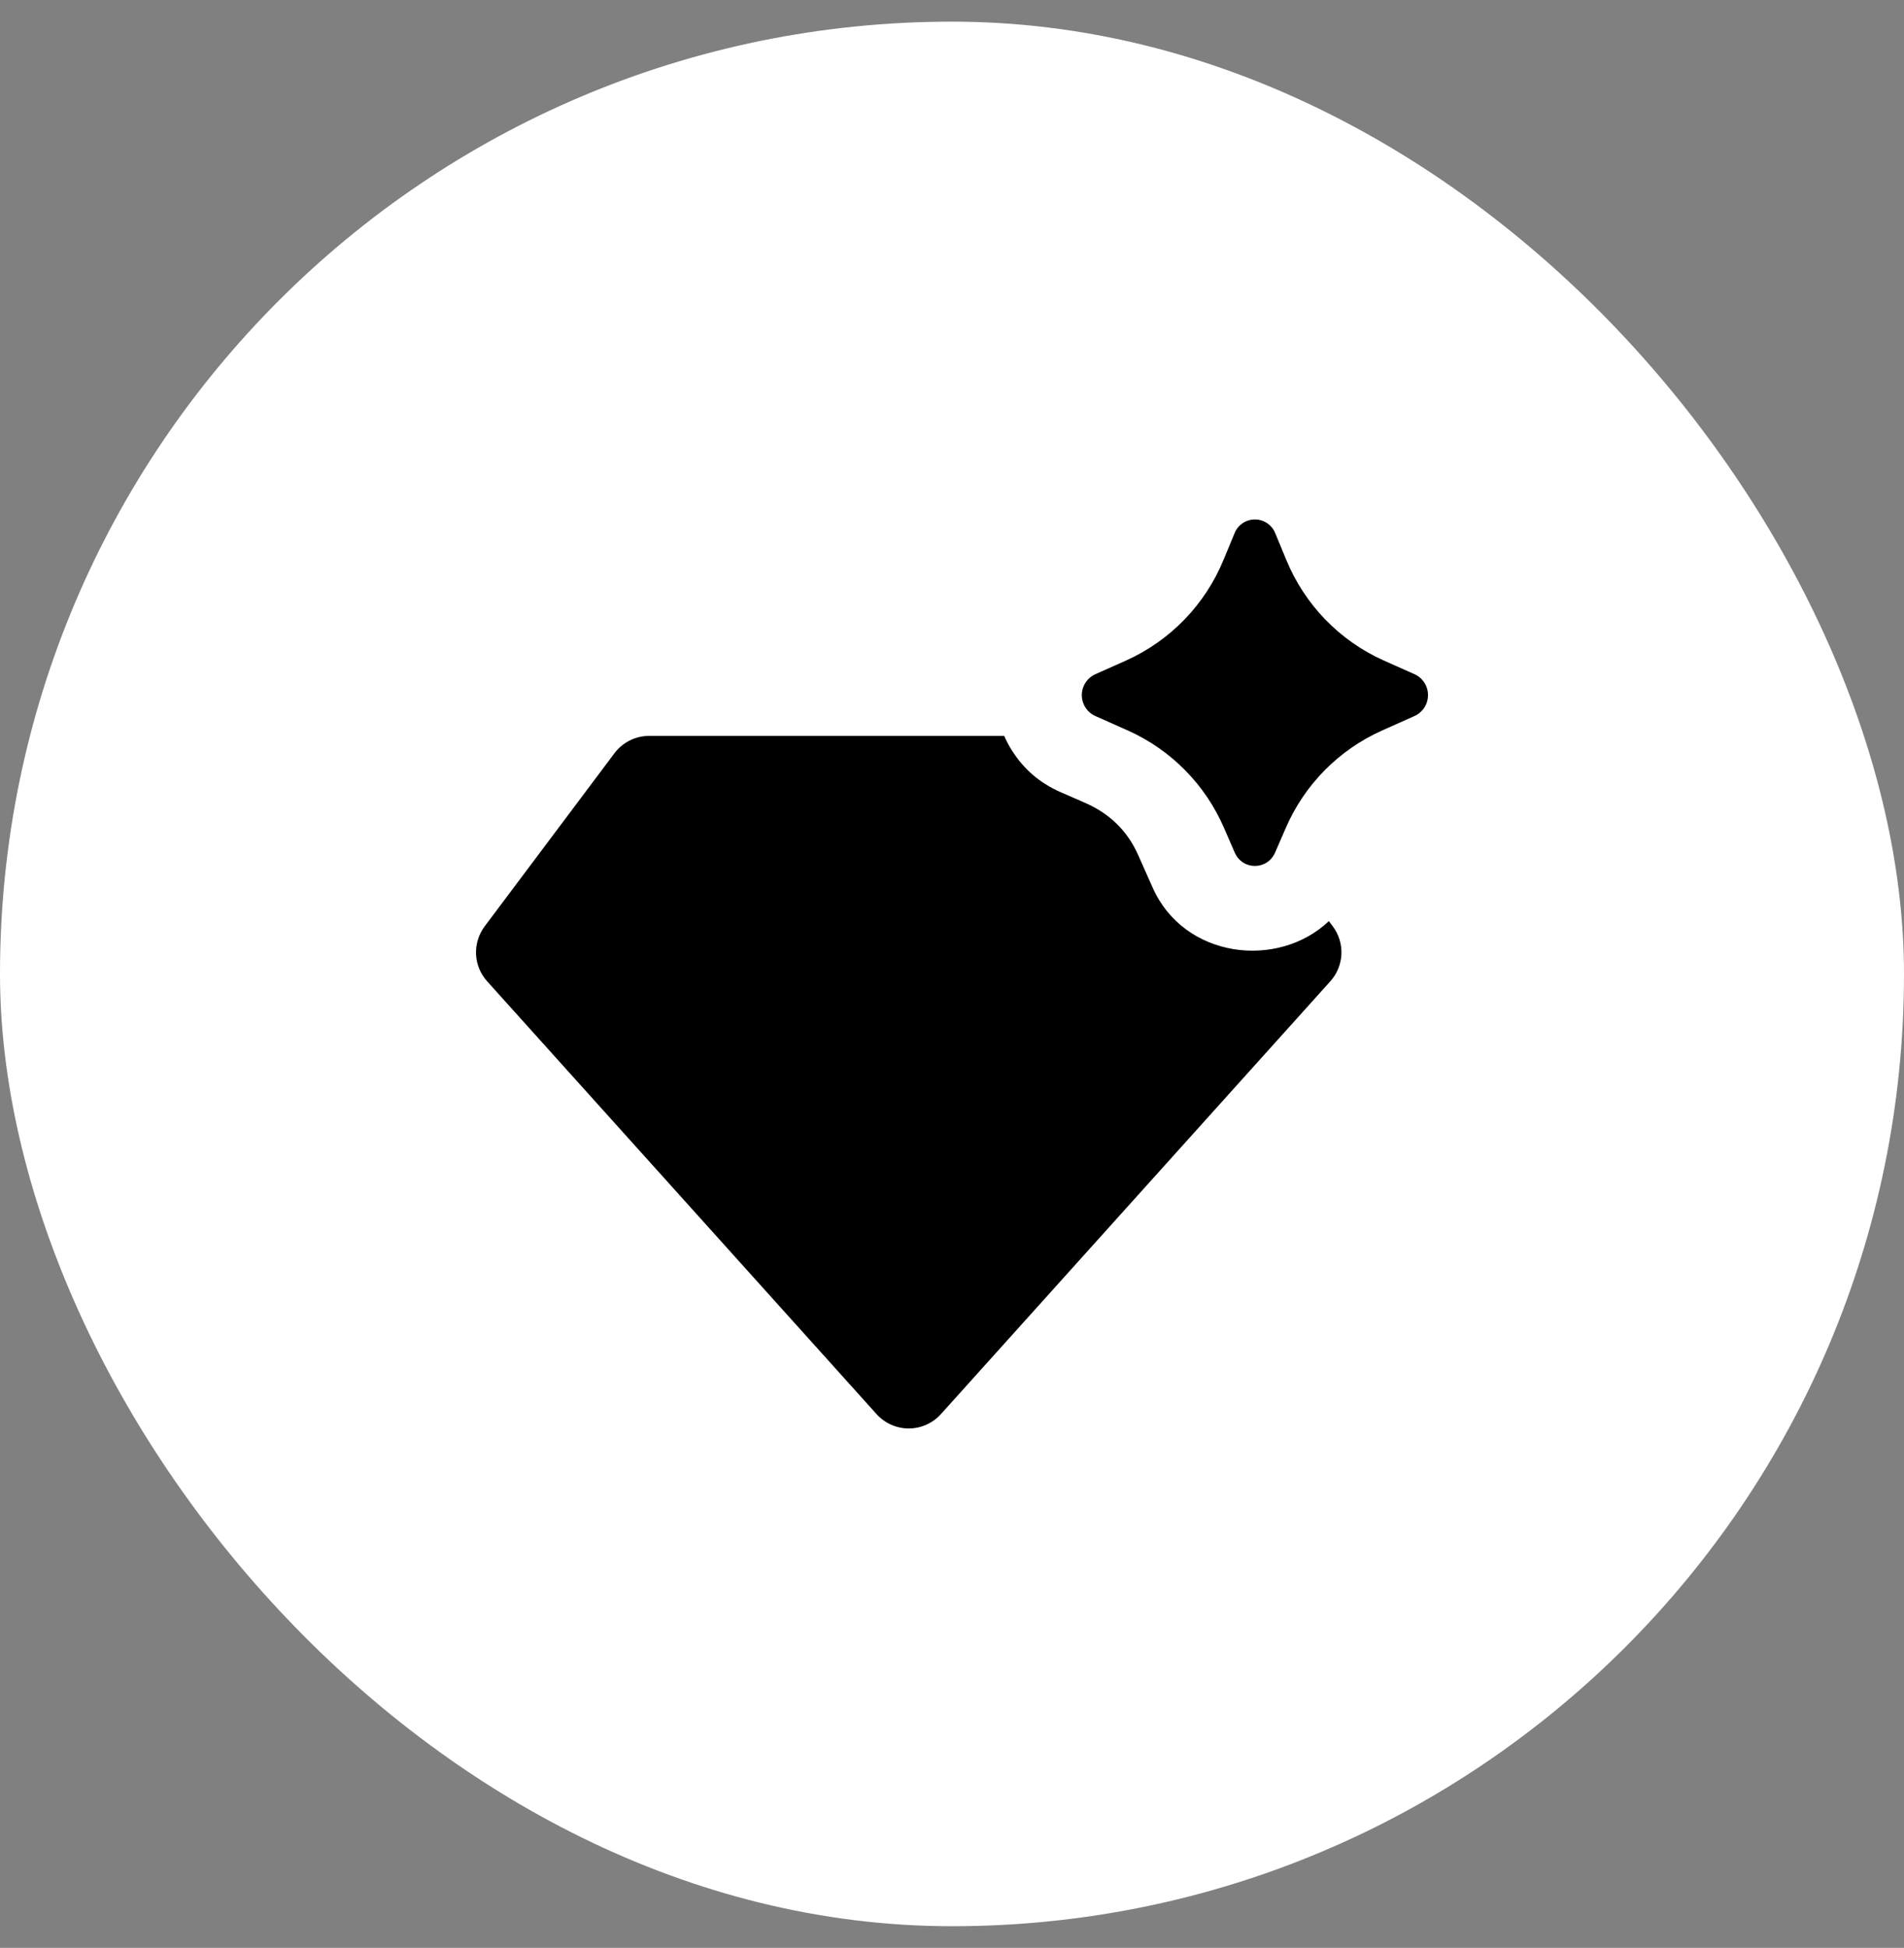
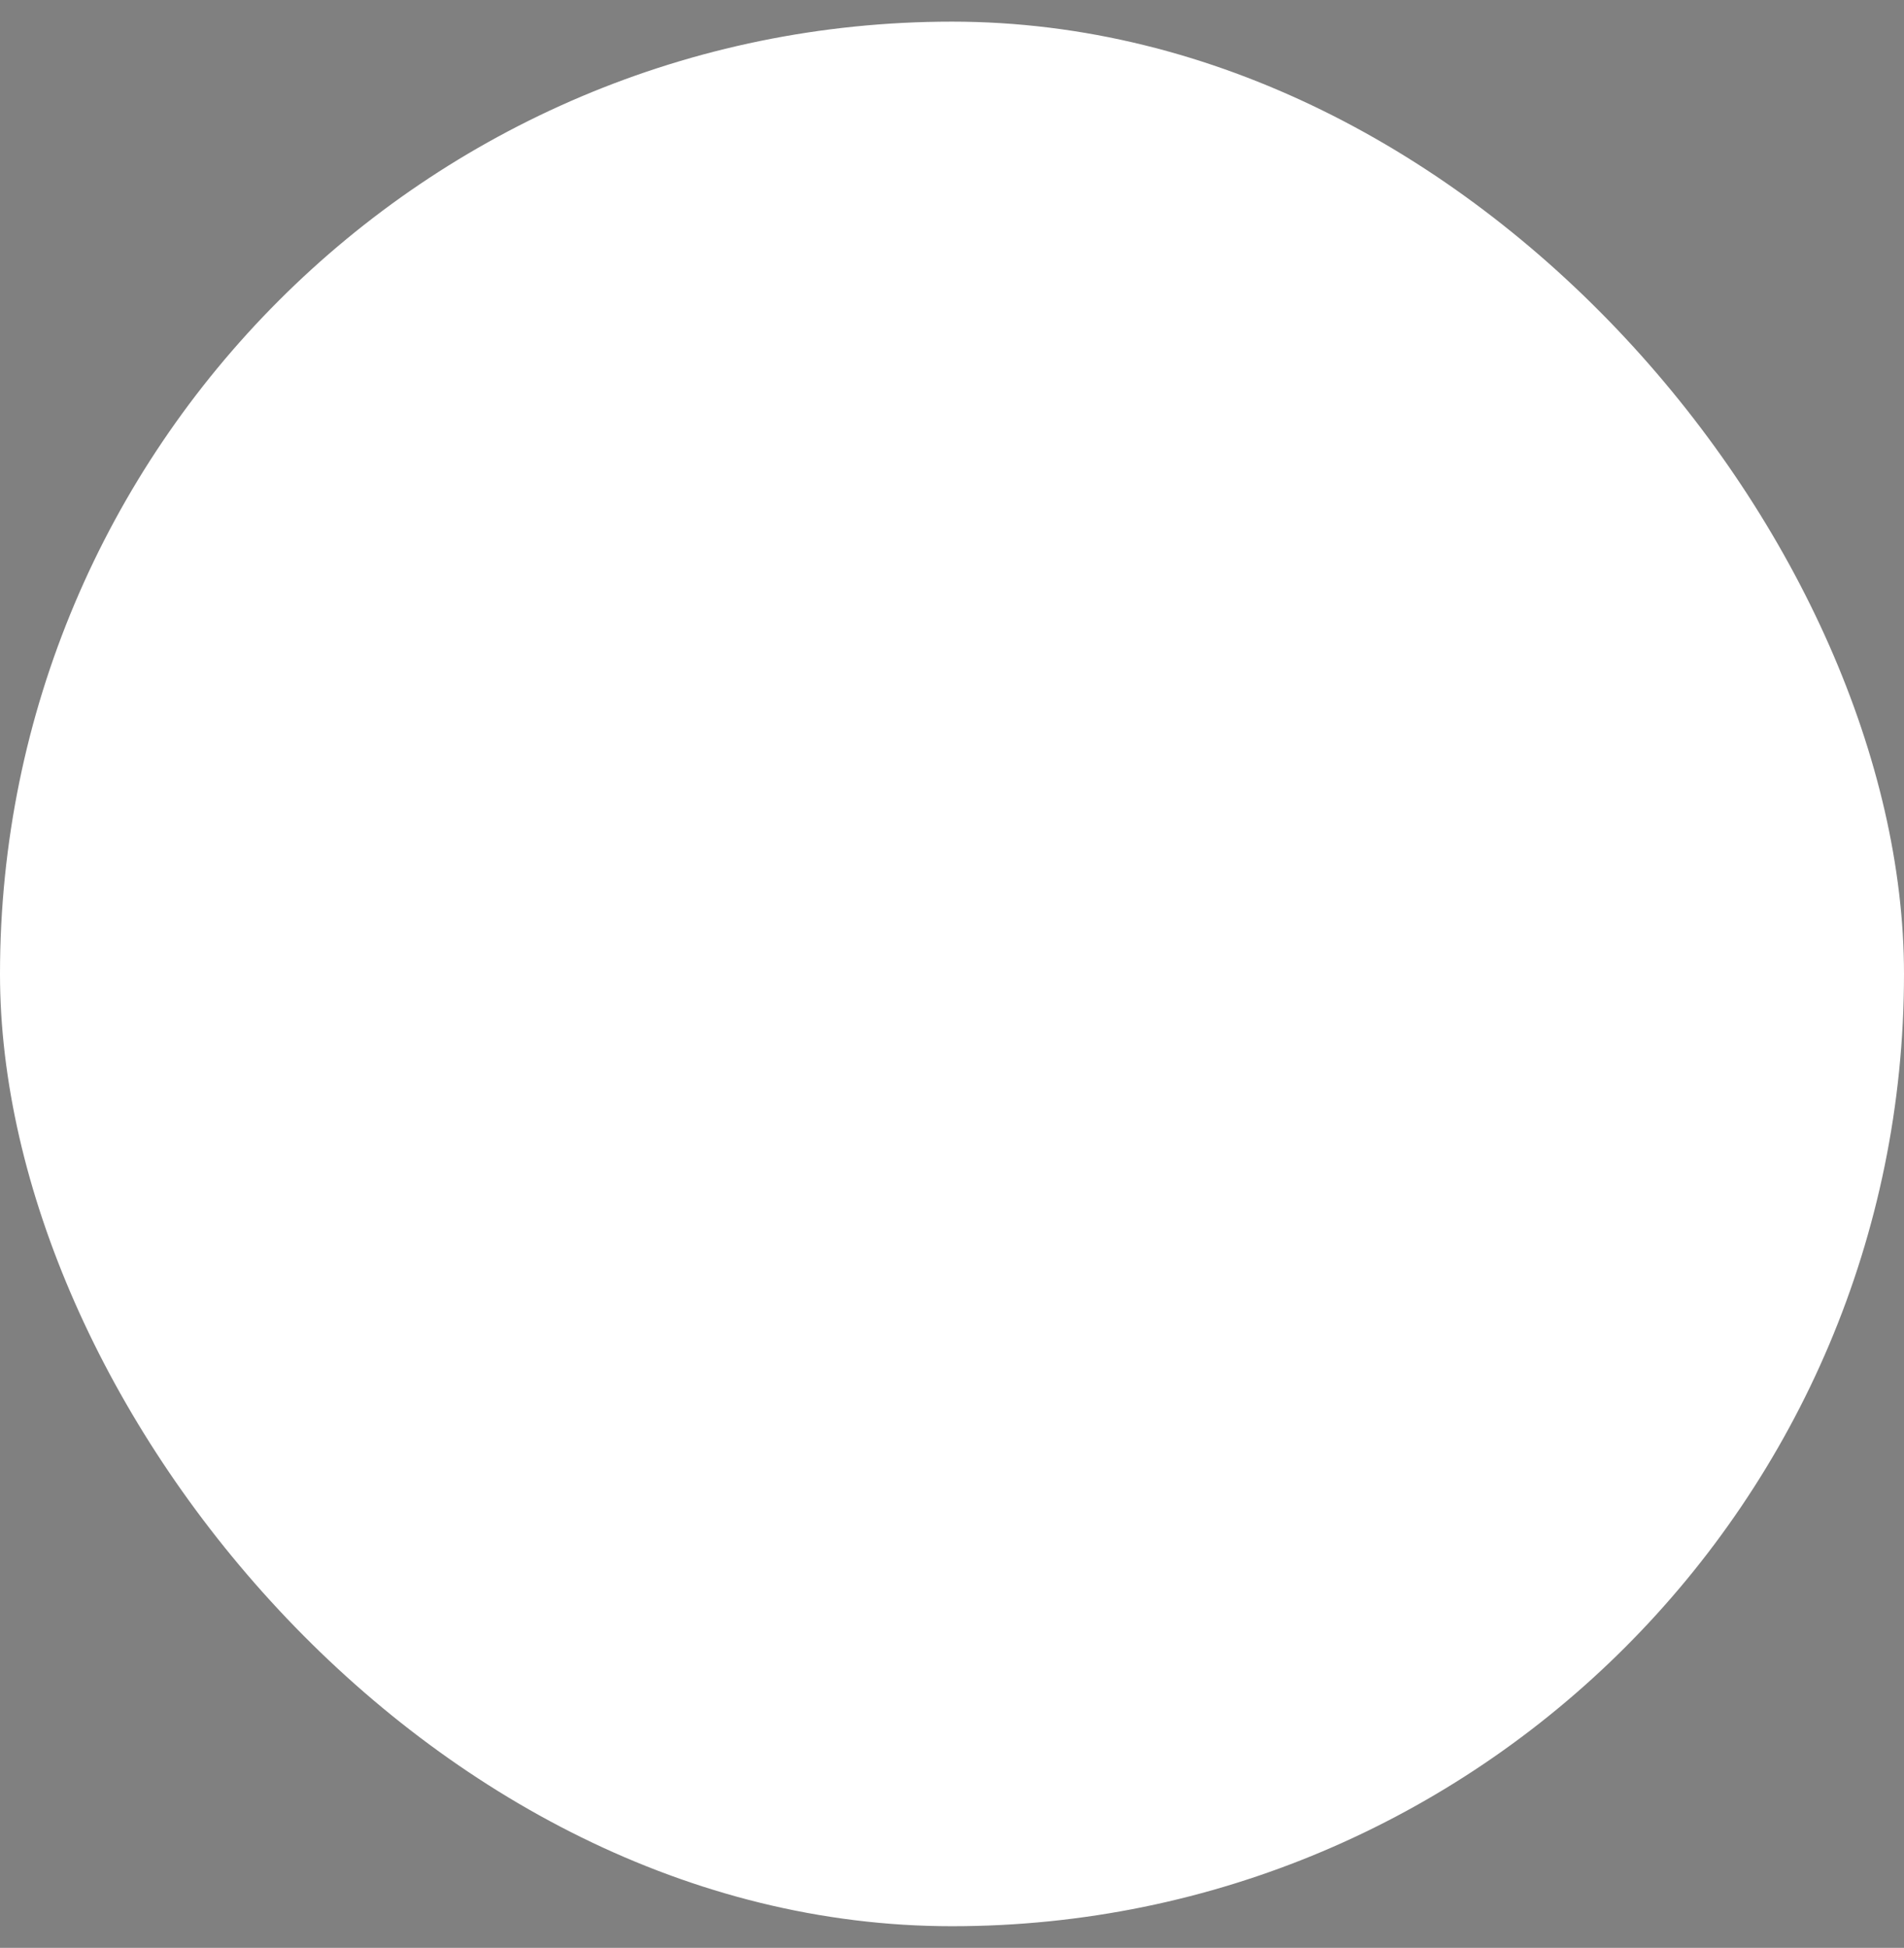
<svg xmlns="http://www.w3.org/2000/svg" width="44" height="45" viewBox="0 0 44 45" fill="none">
  <rect x="0" y="0" width="44" height="45" fill="#808080" stroke="none" />
  <rect y="0.5" width="44" height="44" rx="22" fill="white" />
-   <path d="M29.467 19.695L29.713 19.129C30.145 18.128 30.938 17.325 31.933 16.879L32.692 16.54C32.784 16.498 32.862 16.43 32.917 16.345C32.971 16.259 33 16.16 33 16.059C33 15.957 32.971 15.858 32.917 15.773C32.862 15.687 32.784 15.619 32.692 15.577L31.975 15.258C30.954 14.8 30.149 13.967 29.724 12.932L29.471 12.321C29.434 12.226 29.369 12.145 29.285 12.088C29.201 12.031 29.102 12 29 12C28.898 12 28.799 12.031 28.715 12.088C28.631 12.145 28.566 12.226 28.529 12.321L28.276 12.931C27.851 13.966 27.046 14.799 26.026 15.258L25.308 15.578C25.216 15.621 25.138 15.688 25.084 15.774C25.029 15.859 25 15.958 25 16.059C25 16.16 25.029 16.259 25.084 16.345C25.138 16.43 25.216 16.498 25.308 16.54L26.068 16.878C27.063 17.324 27.855 18.128 28.287 19.129L28.533 19.695C28.713 20.109 29.286 20.109 29.467 19.695ZM23.387 17.34C23.661 17.773 24.035 18.094 24.511 18.301L25.076 18.548C25.646 18.797 26.053 19.196 26.299 19.746L26.637 20.506C27.364 22.143 29.528 22.4 30.709 21.28L30.8 21.401C30.939 21.587 31.009 21.814 30.999 22.046C30.988 22.277 30.898 22.498 30.743 22.67L21.743 32.67C21.649 32.774 21.535 32.857 21.407 32.914C21.279 32.971 21.14 33.001 21 33.001C20.86 33.001 20.721 32.971 20.593 32.914C20.465 32.857 20.351 32.774 20.257 32.67L11.257 22.67C11.102 22.498 11.011 22.277 11.001 22.046C10.991 21.814 11.061 21.587 11.2 21.401L14.2 17.401C14.293 17.277 14.414 17.176 14.553 17.107C14.691 17.037 14.845 17.001 15 17.001H23.206C23.257 17.117 23.317 17.23 23.386 17.34" fill="black" />
</svg>